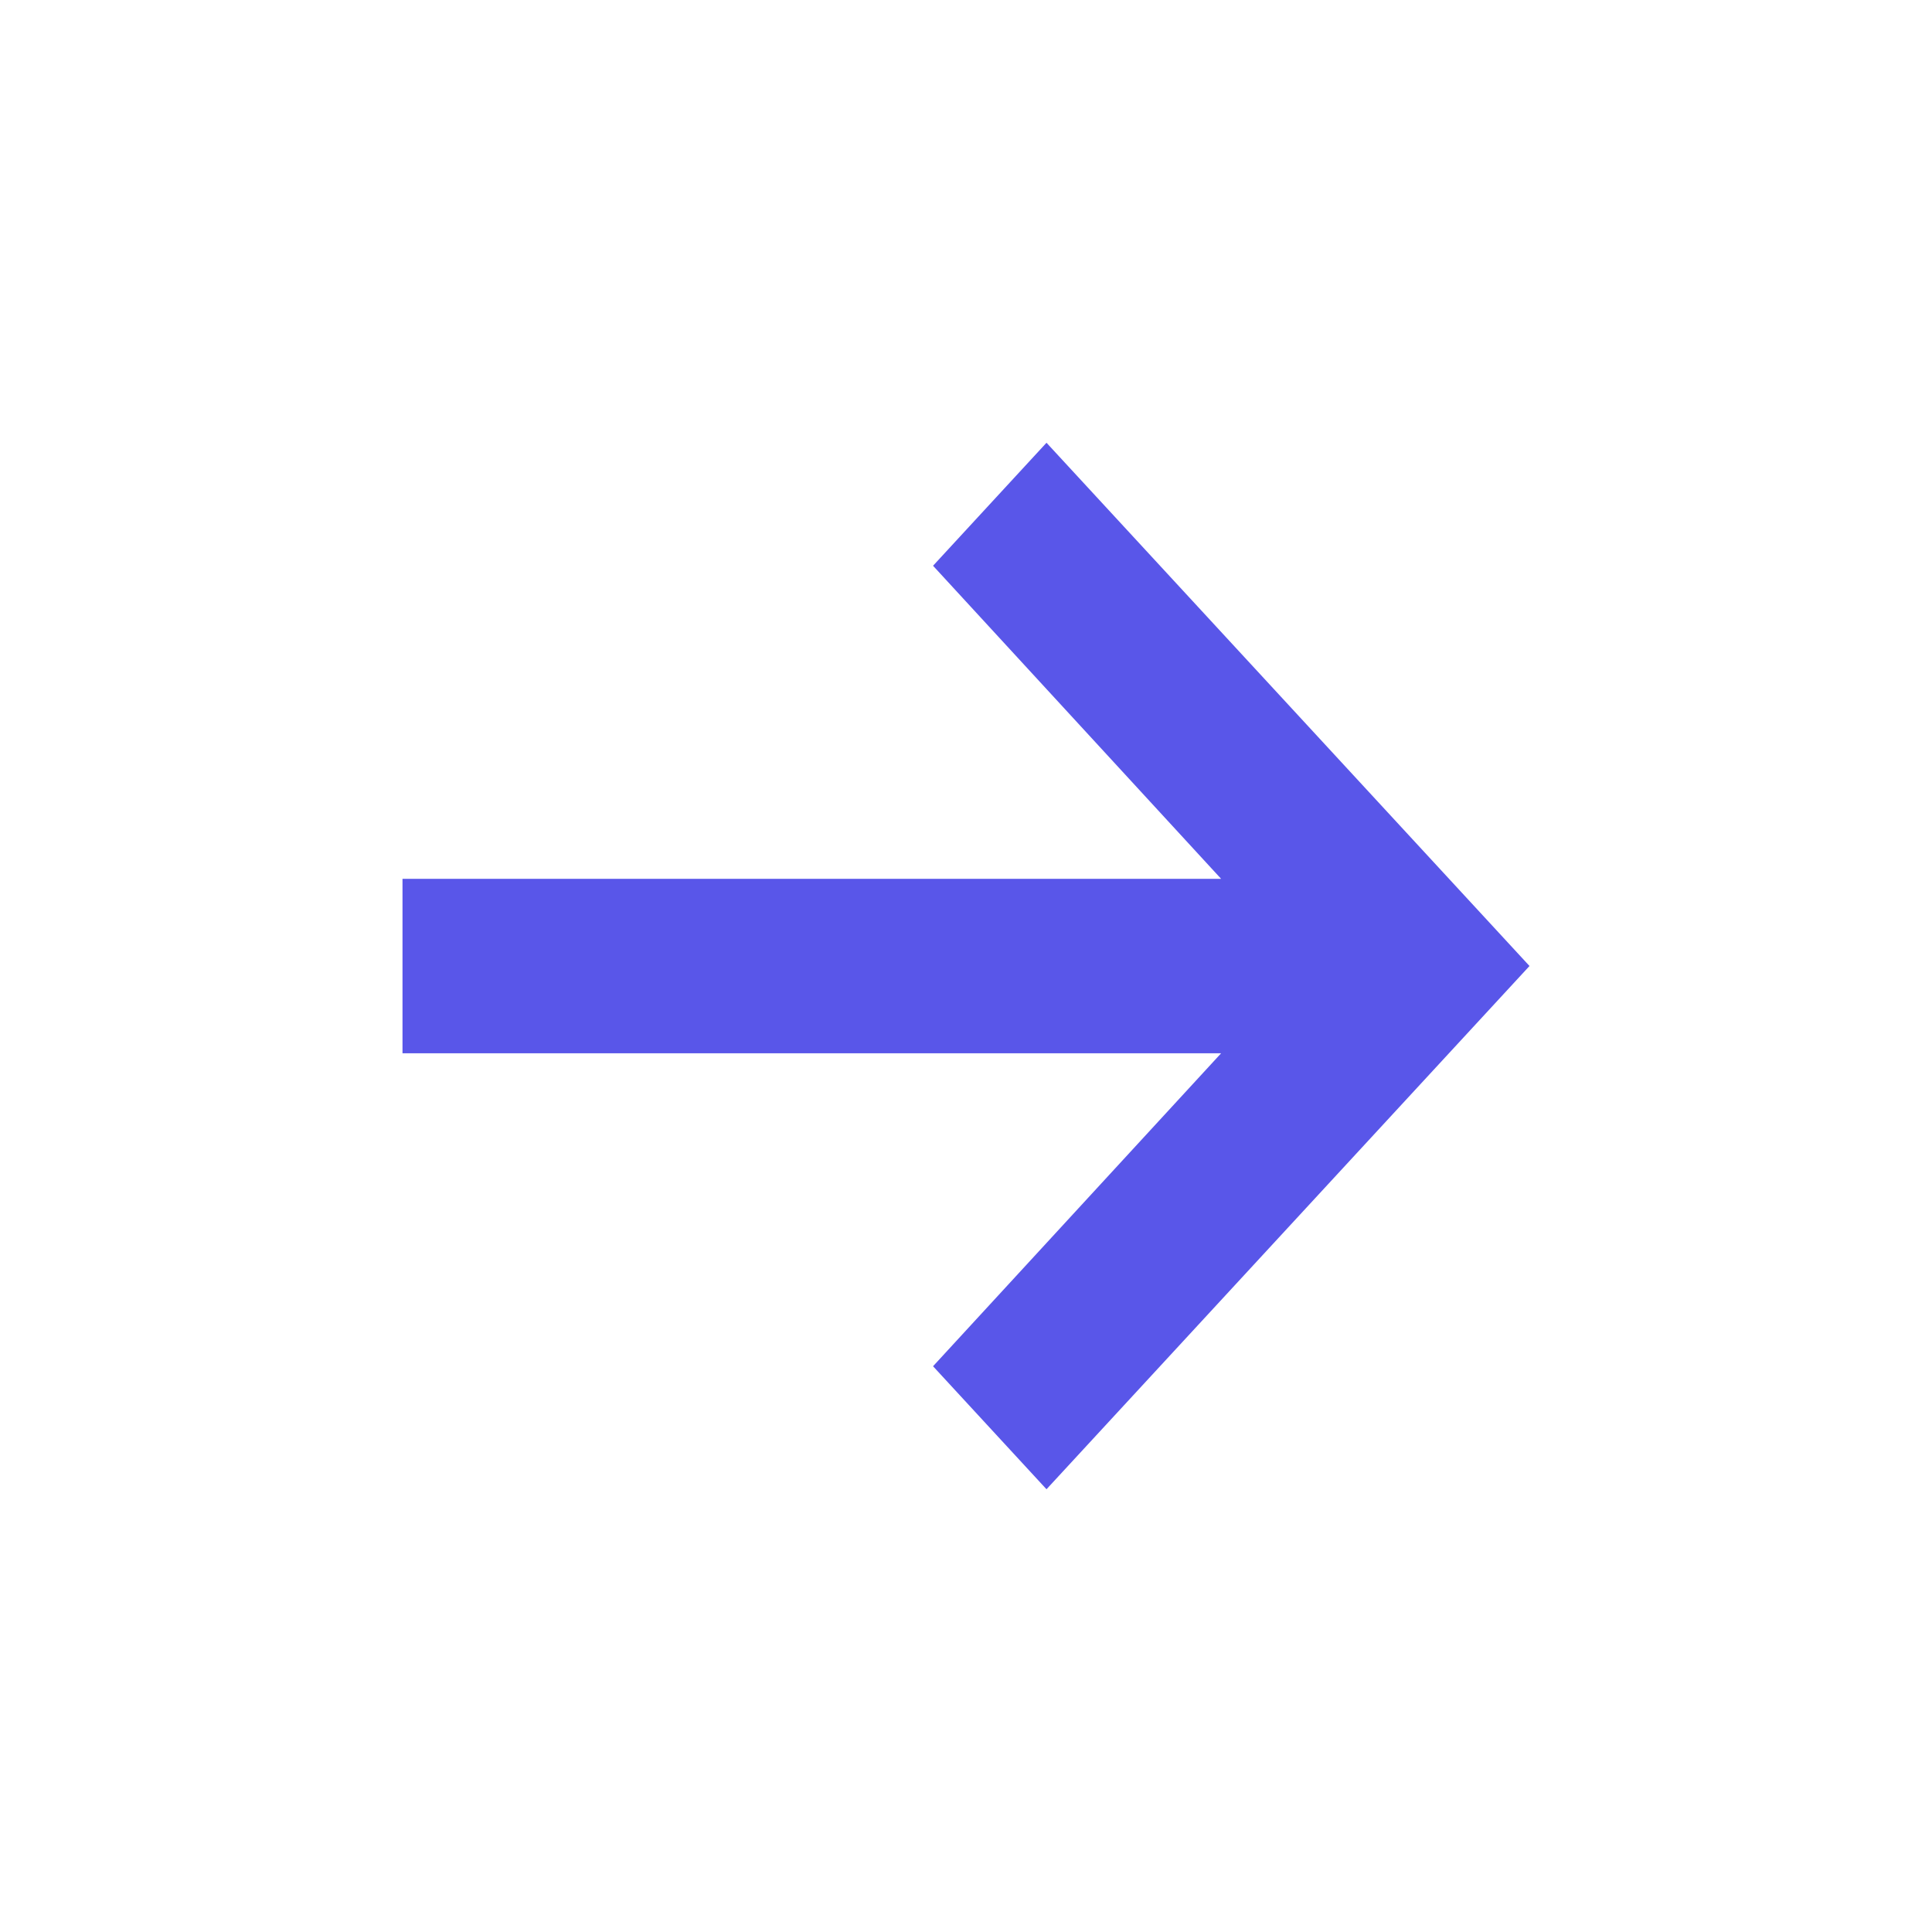
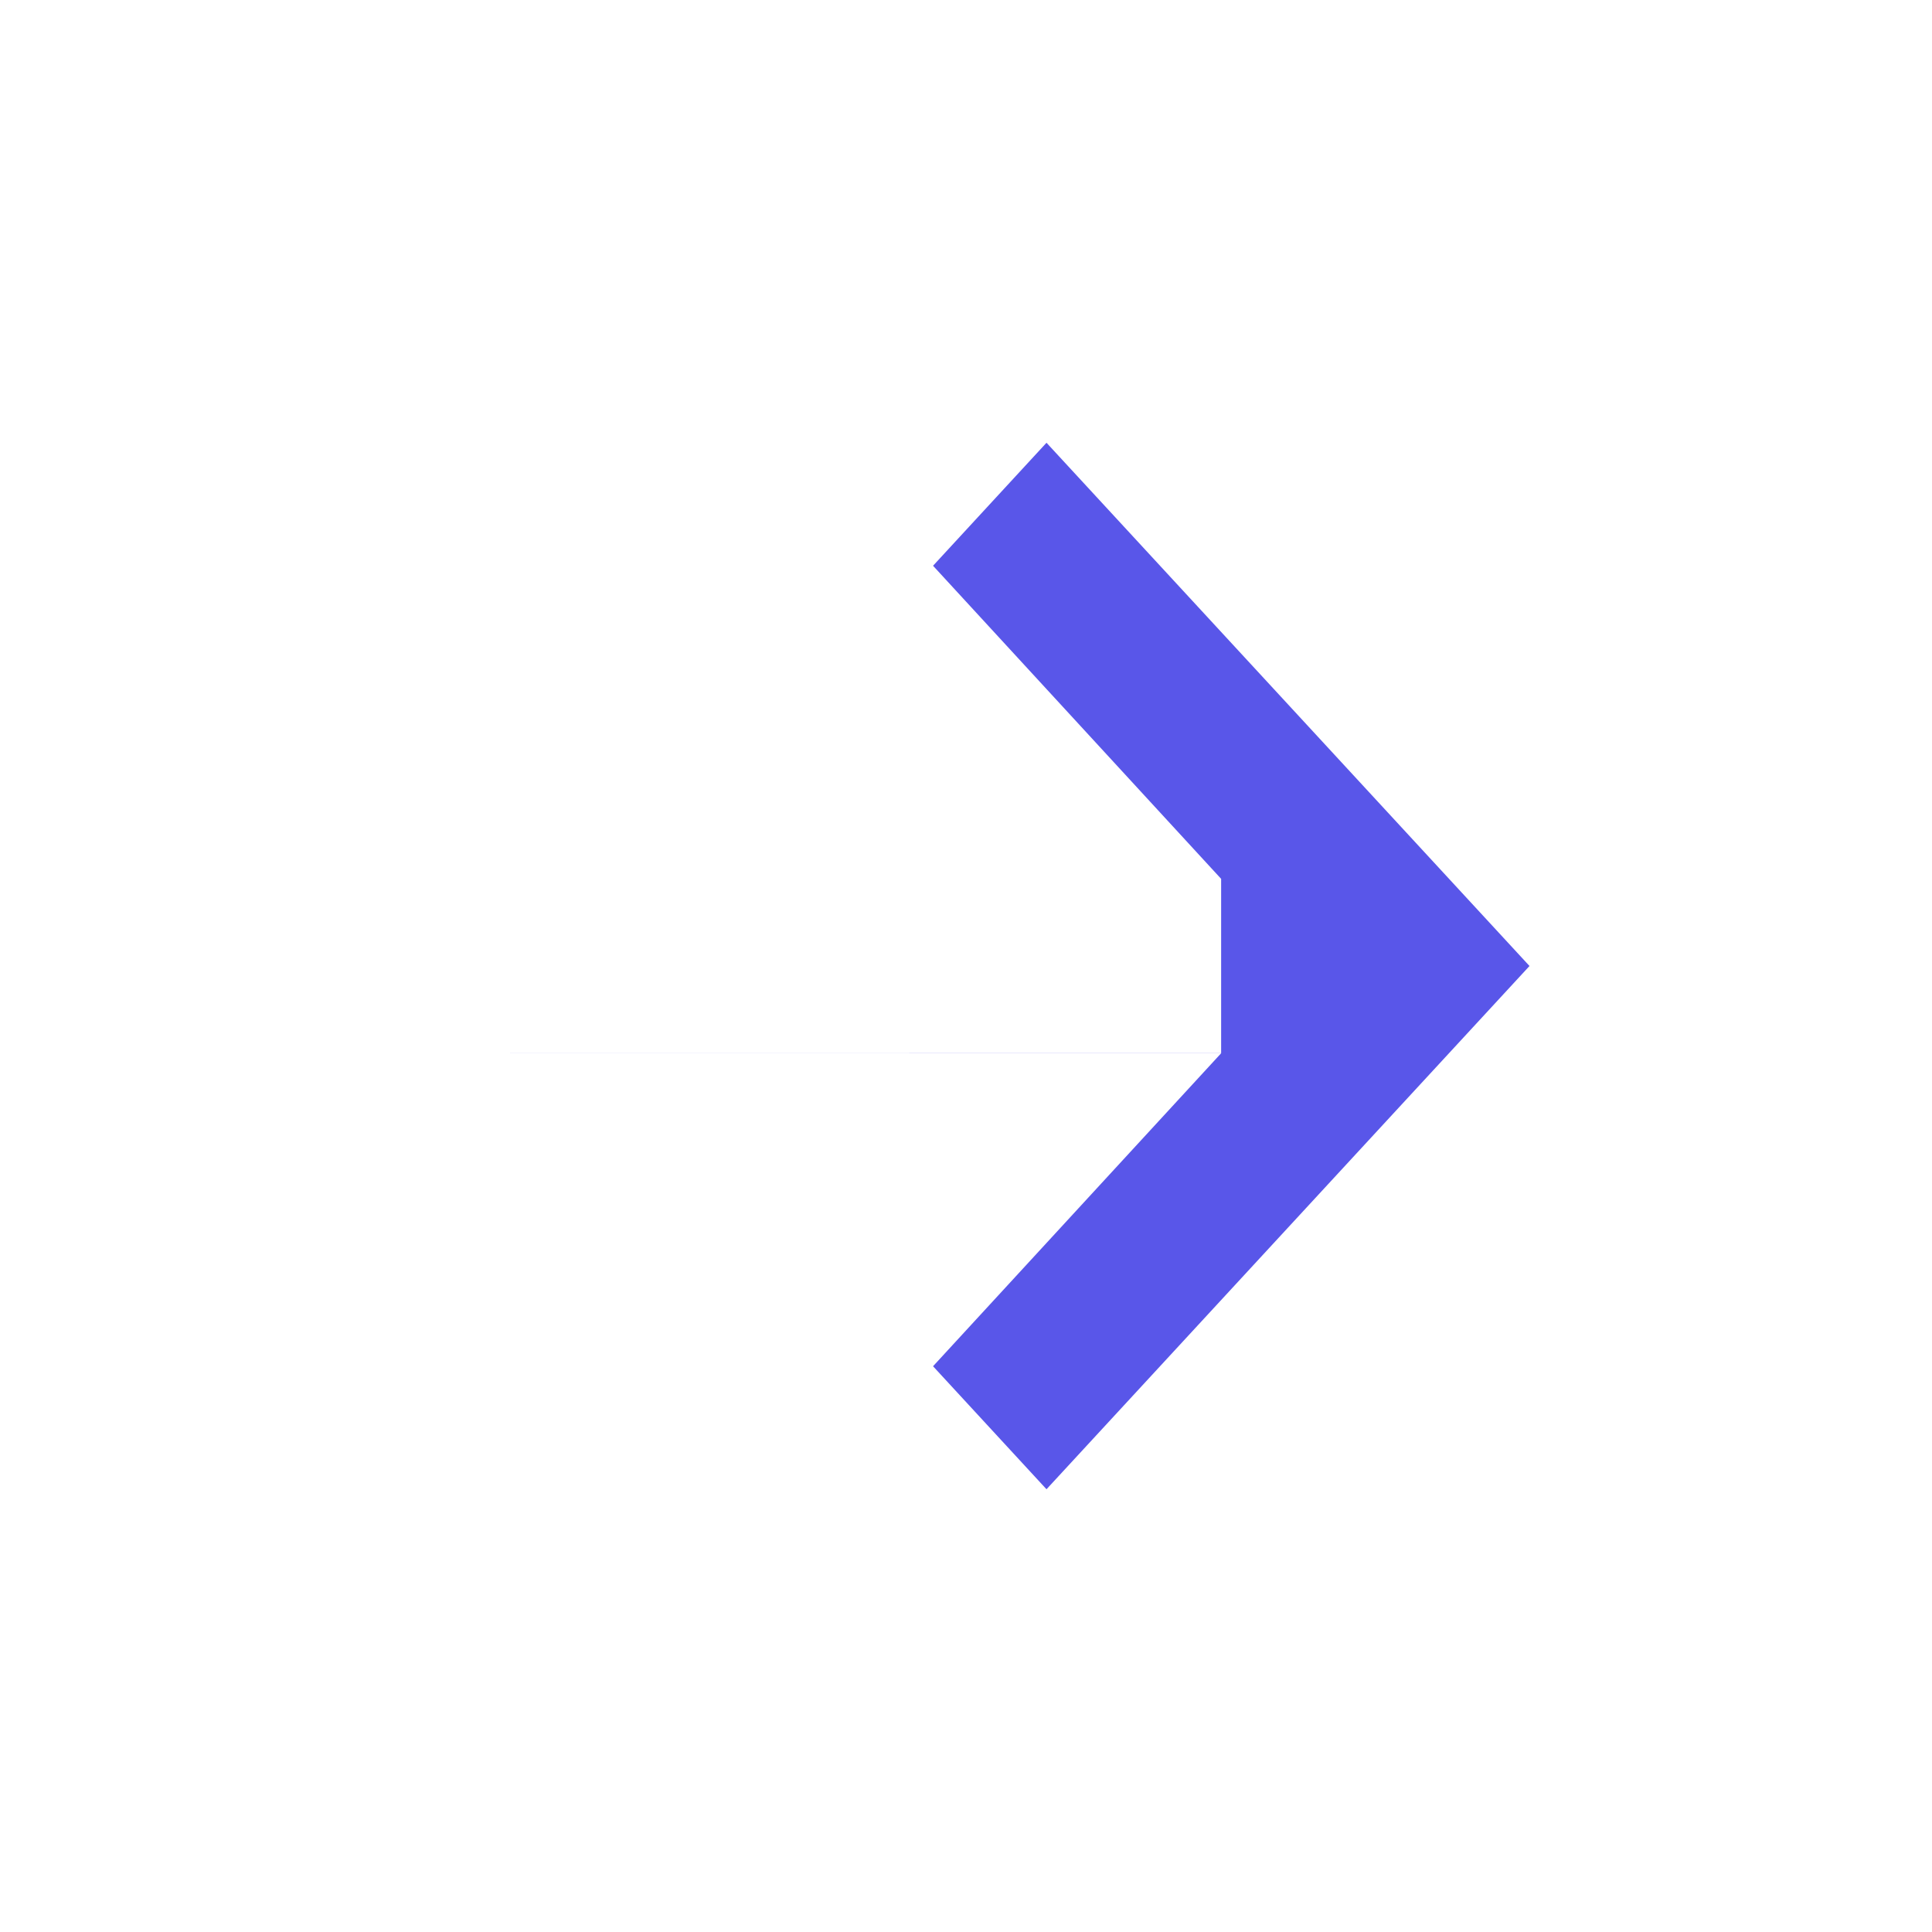
<svg xmlns="http://www.w3.org/2000/svg" width="18" height="18" fill="none">
-   <path fill="#5956E9" fill-rule="evenodd" d="M3.75 9.813h7.627l-2.684 2.916 1.057 1.146L14.25 9l-4.5-4.875-1.057 1.146 2.684 2.917H3.75v1.624z" clip-rule="evenodd" />
+   <path fill="#5956E9" fill-rule="evenodd" d="M3.75 9.813h7.627l-2.684 2.916 1.057 1.146L14.25 9l-4.5-4.875-1.057 1.146 2.684 2.917v1.624z" clip-rule="evenodd" />
</svg>